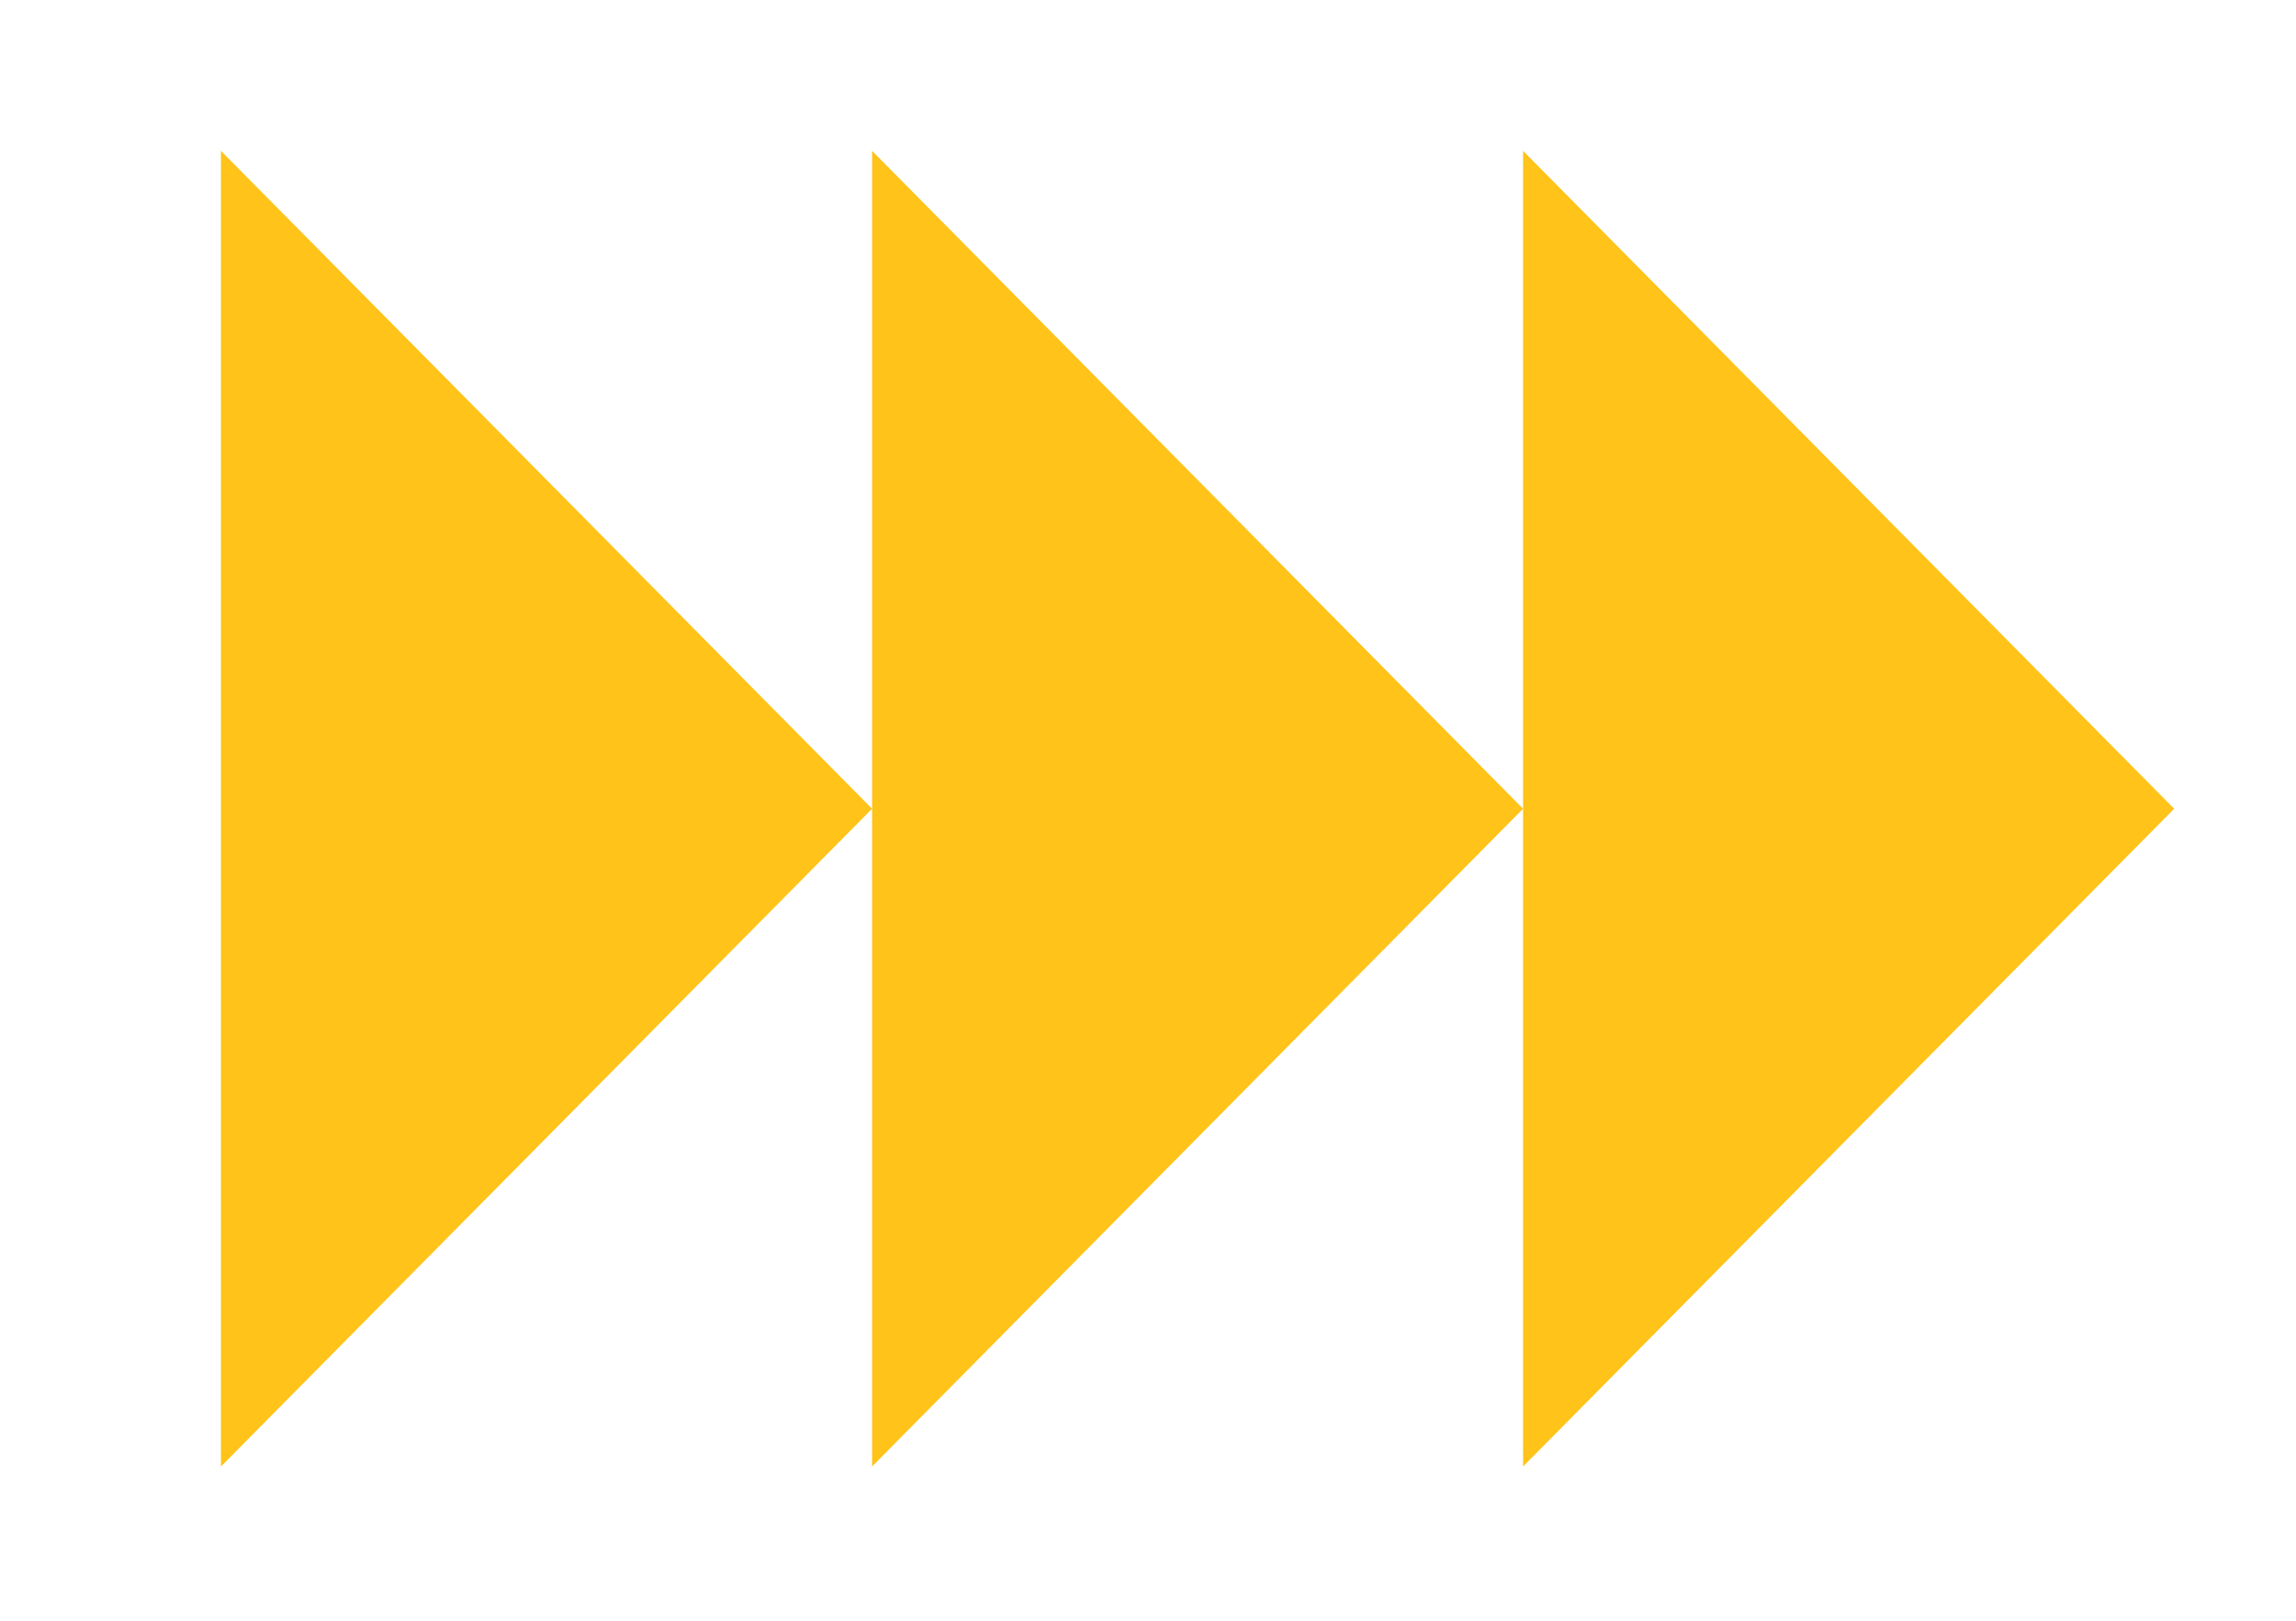
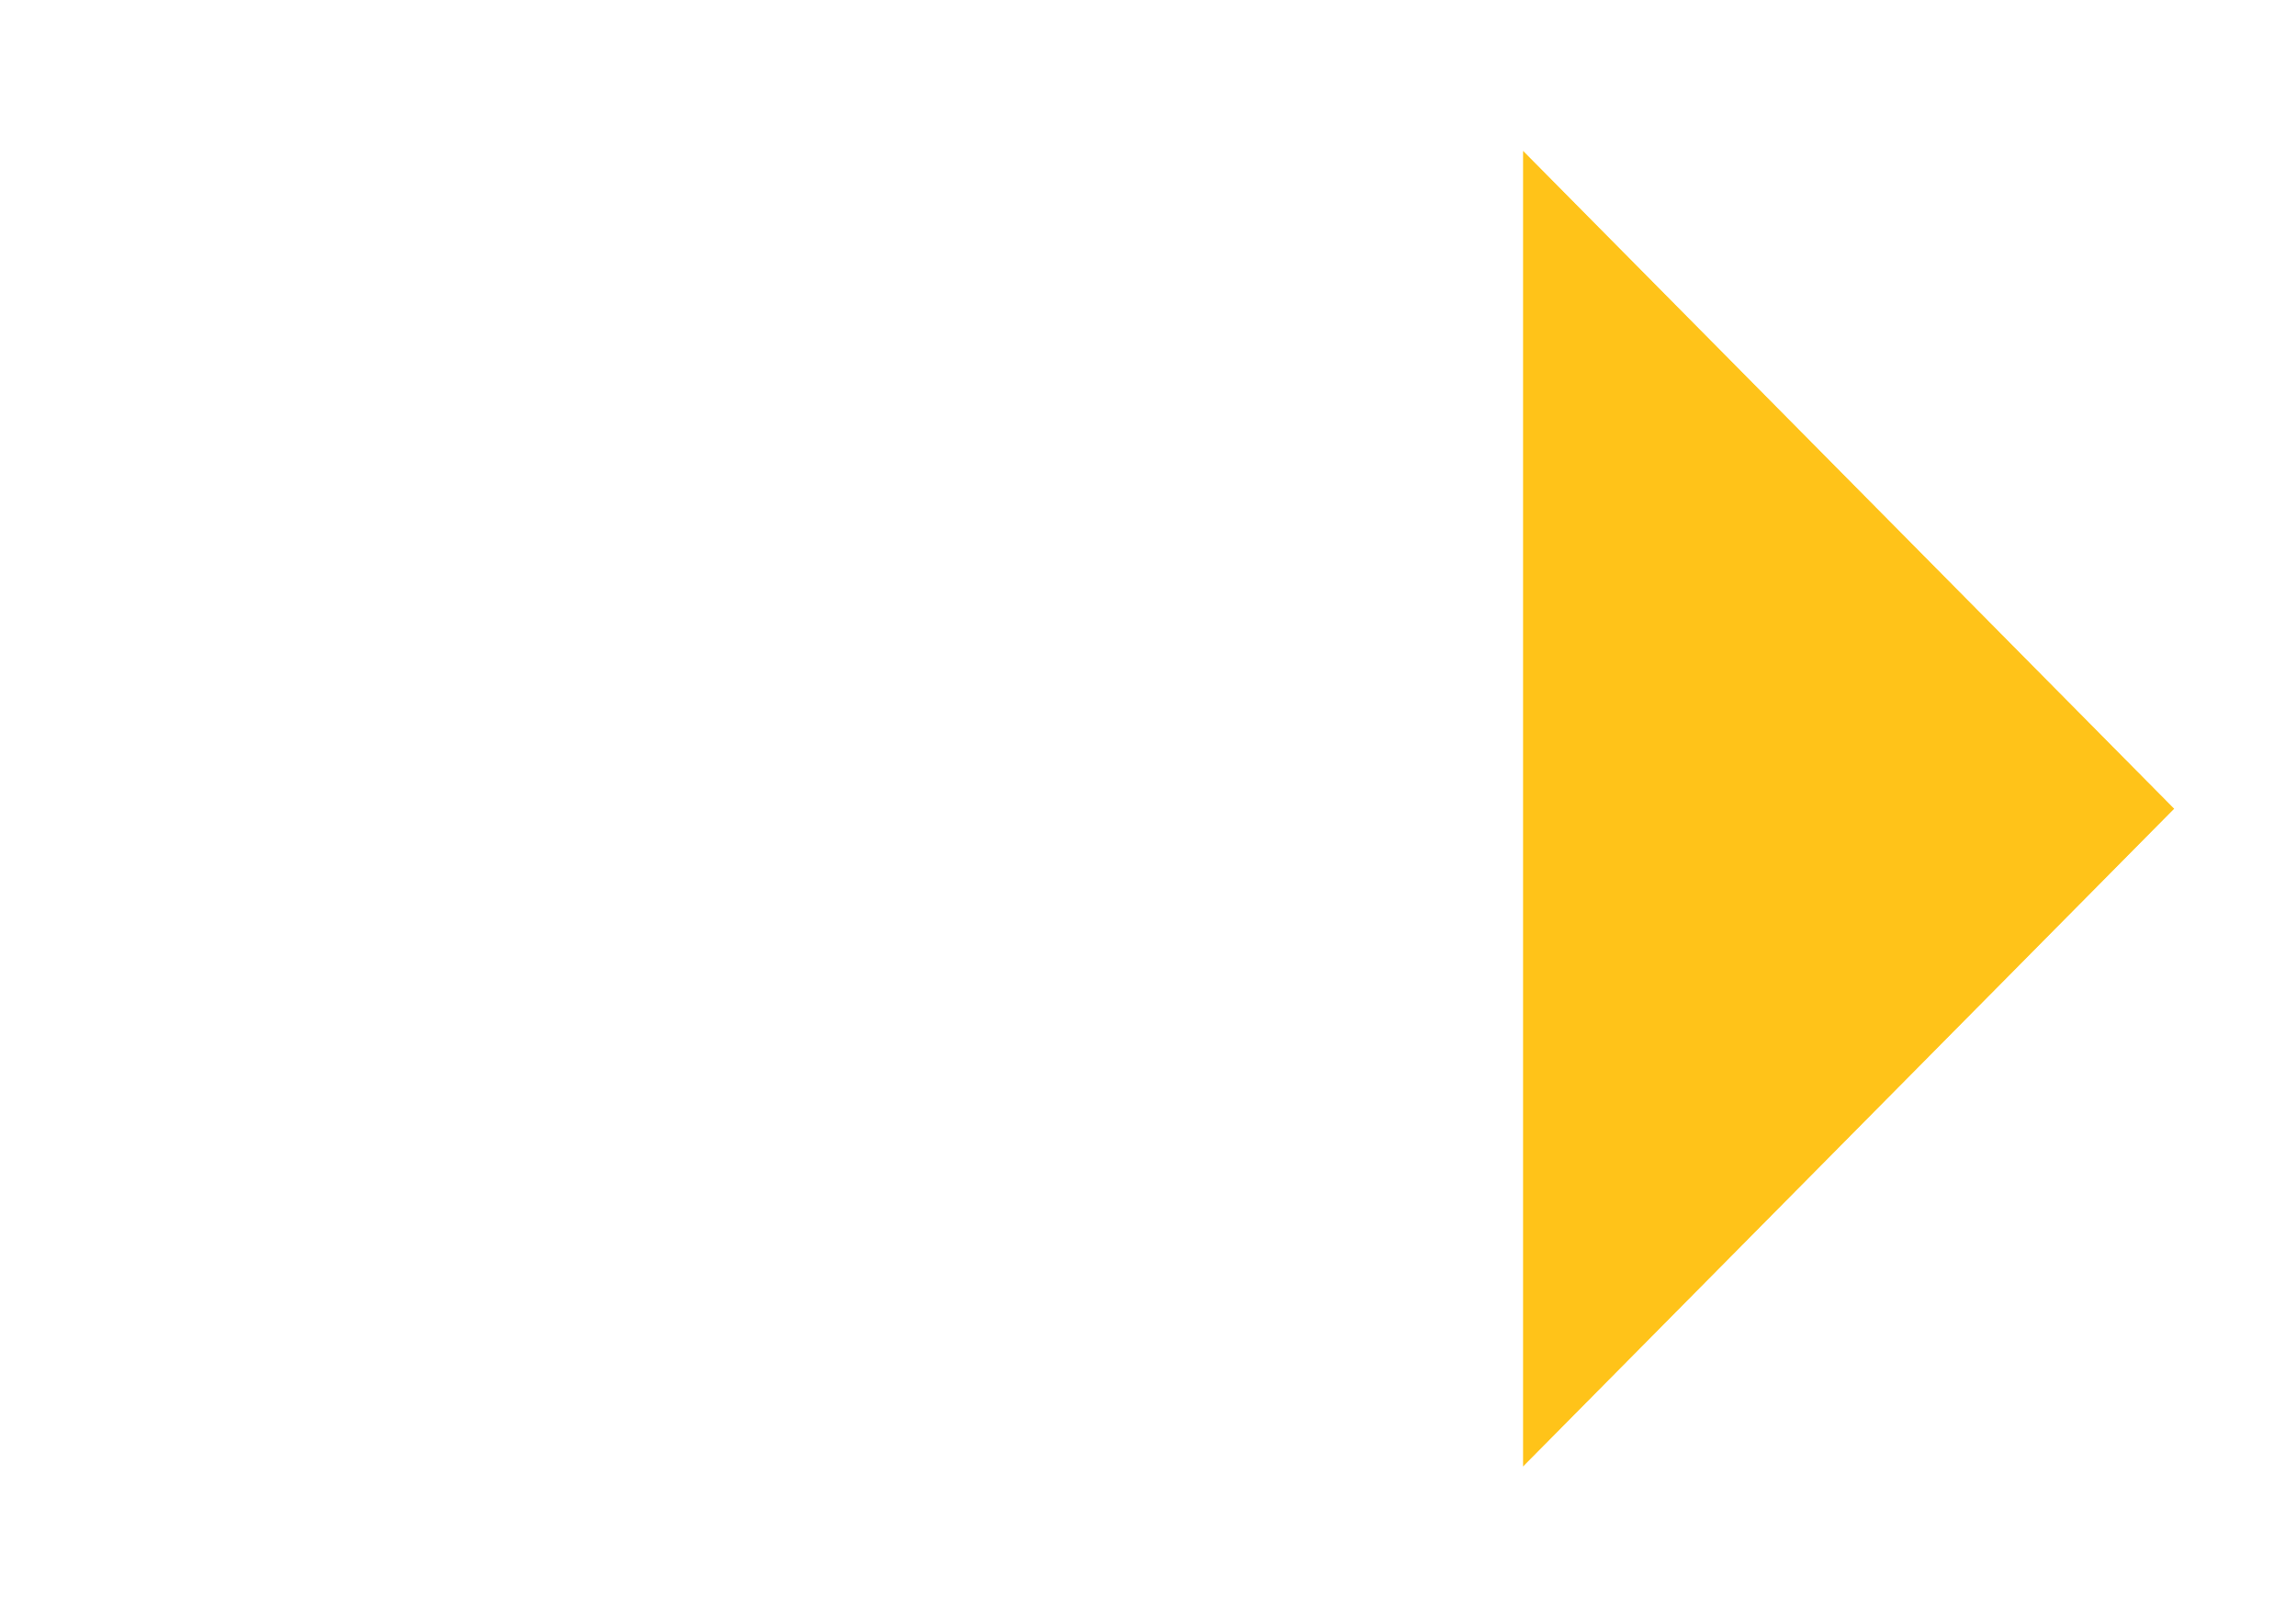
<svg xmlns="http://www.w3.org/2000/svg" width="17" height="12" viewBox="0 0 17 12" fill="none">
-   <path d="M6.457 5.988L1.636 10.858L1.636 1.117L6.457 5.988Z" fill="#FFC319" />
-   <path d="M11.277 5.988L6.457 10.858L6.457 1.117L11.277 5.988Z" fill="#FFC319" />
+   <path d="M11.277 5.988L6.457 1.117L11.277 5.988Z" fill="#FFC319" />
  <path d="M16.098 5.988L11.277 10.858L11.277 1.117L16.098 5.988Z" fill="#FFC319" />
</svg>